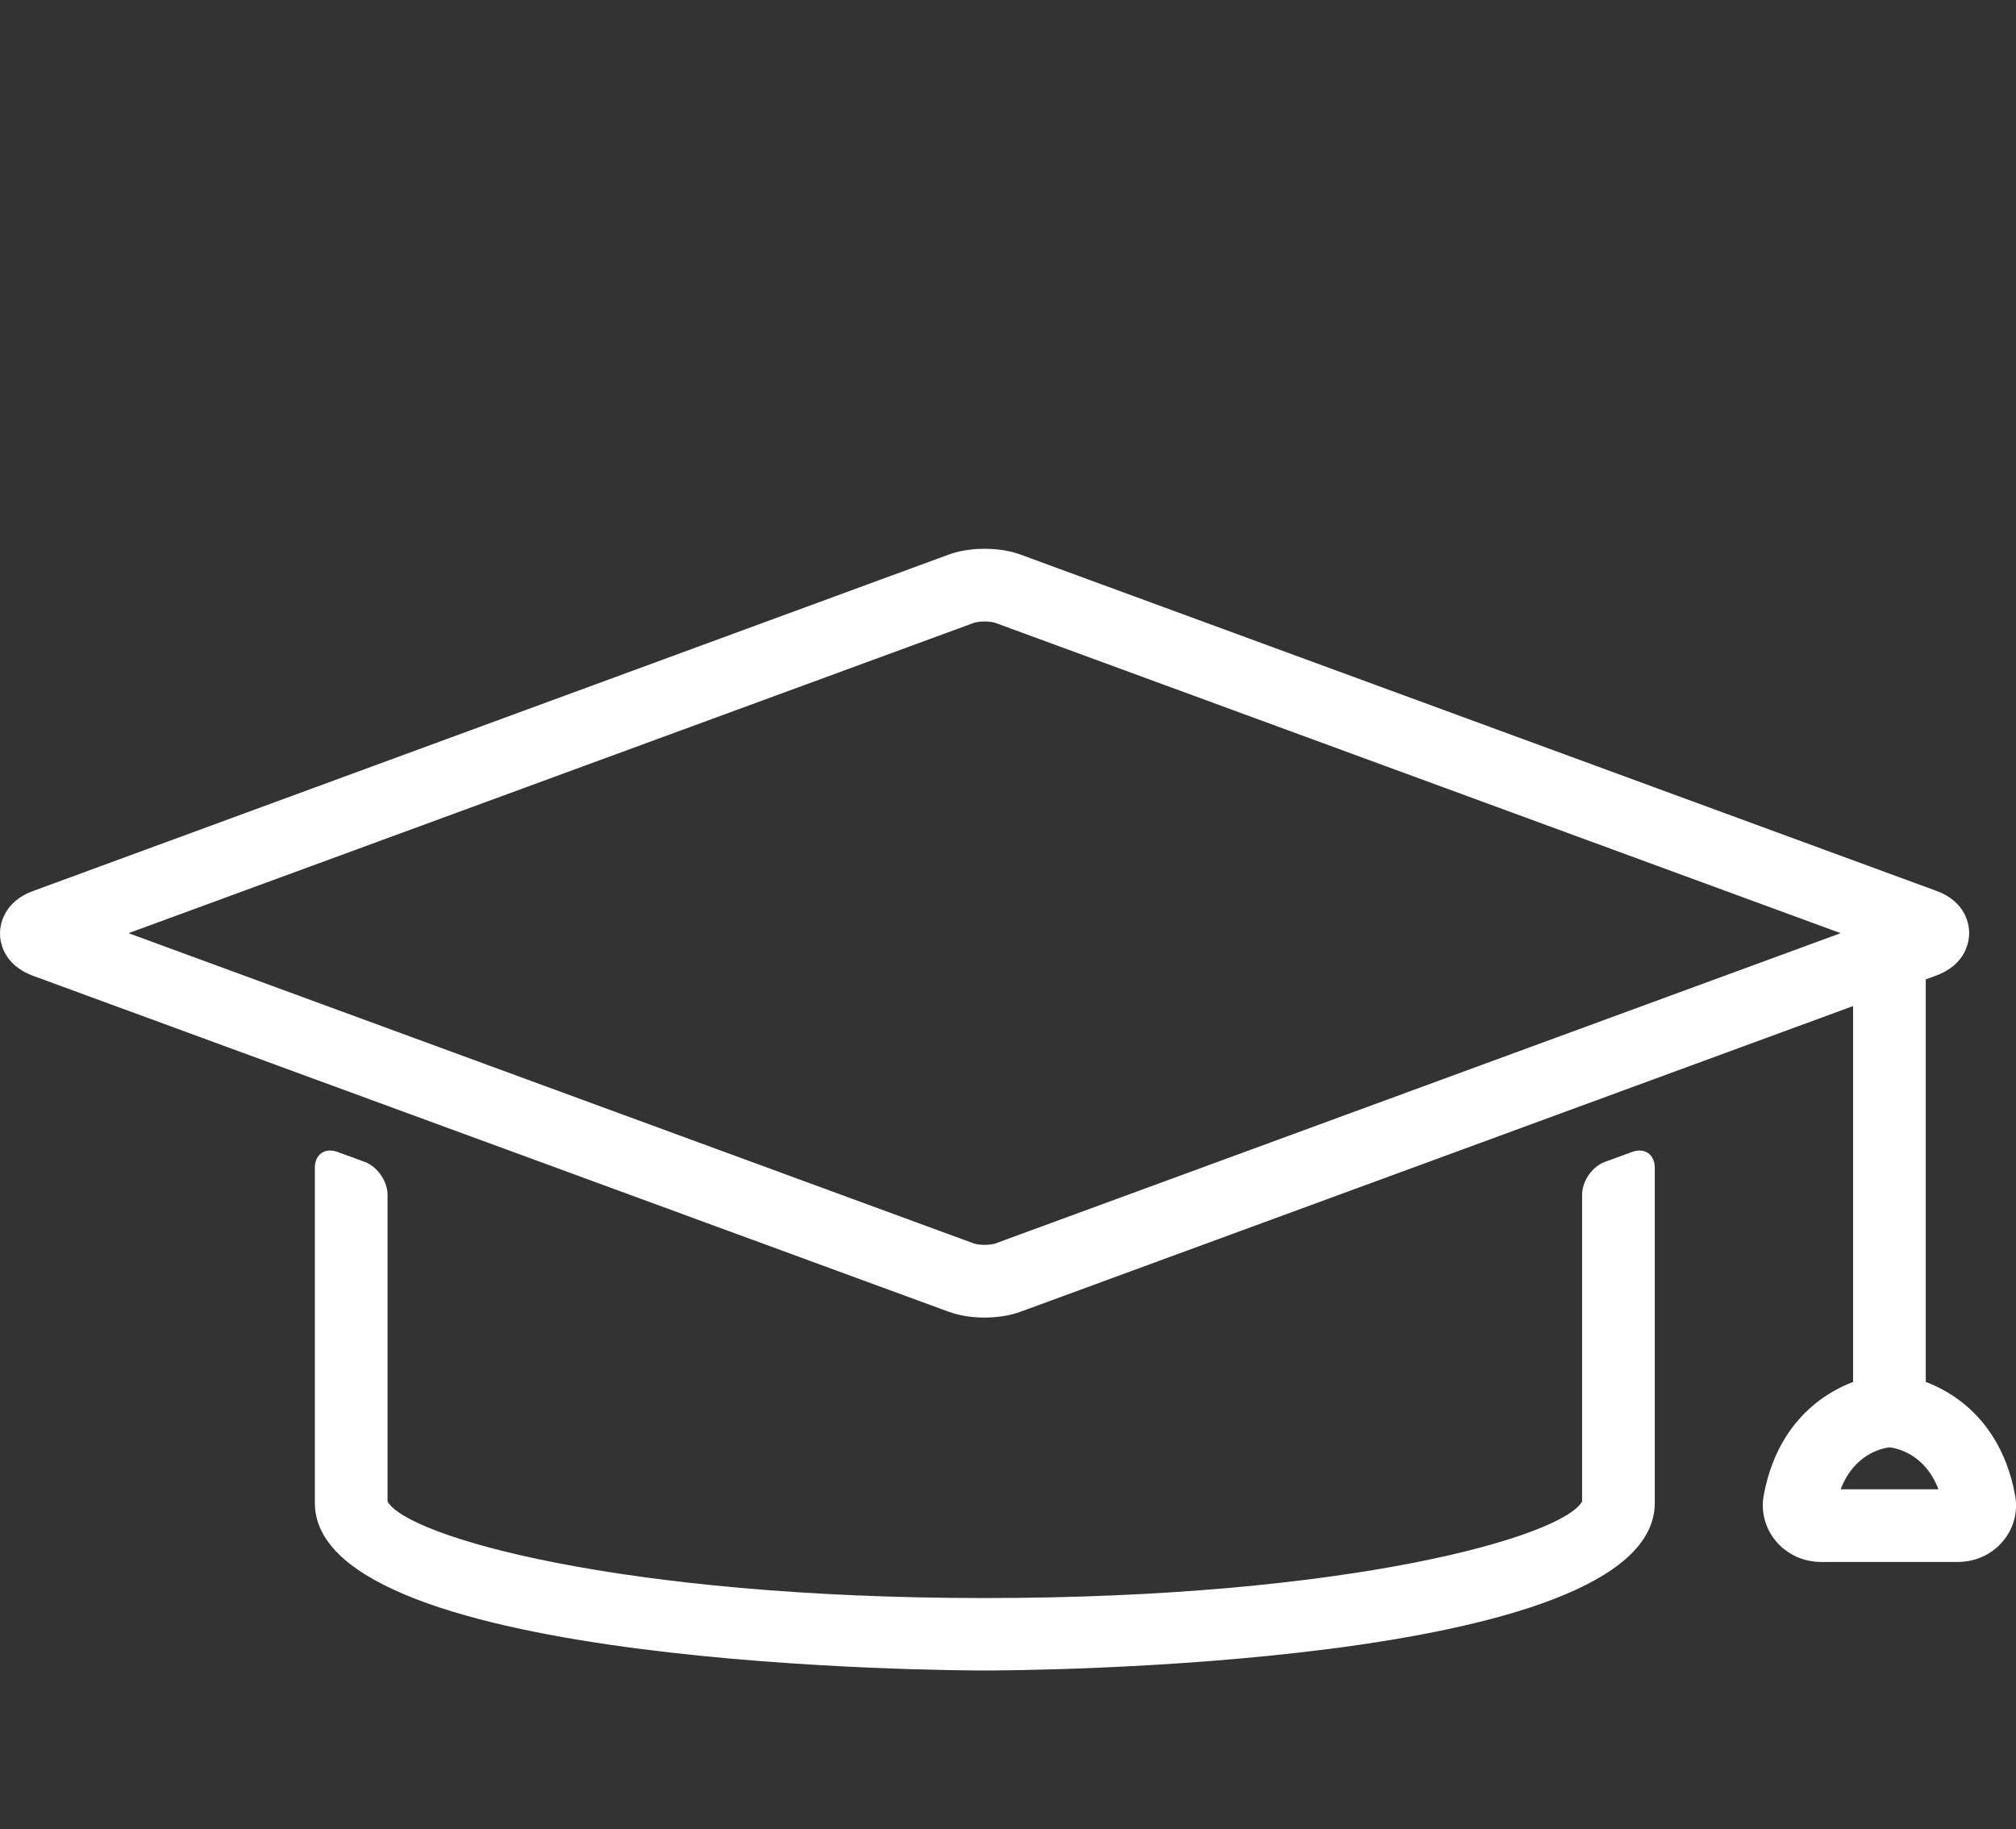
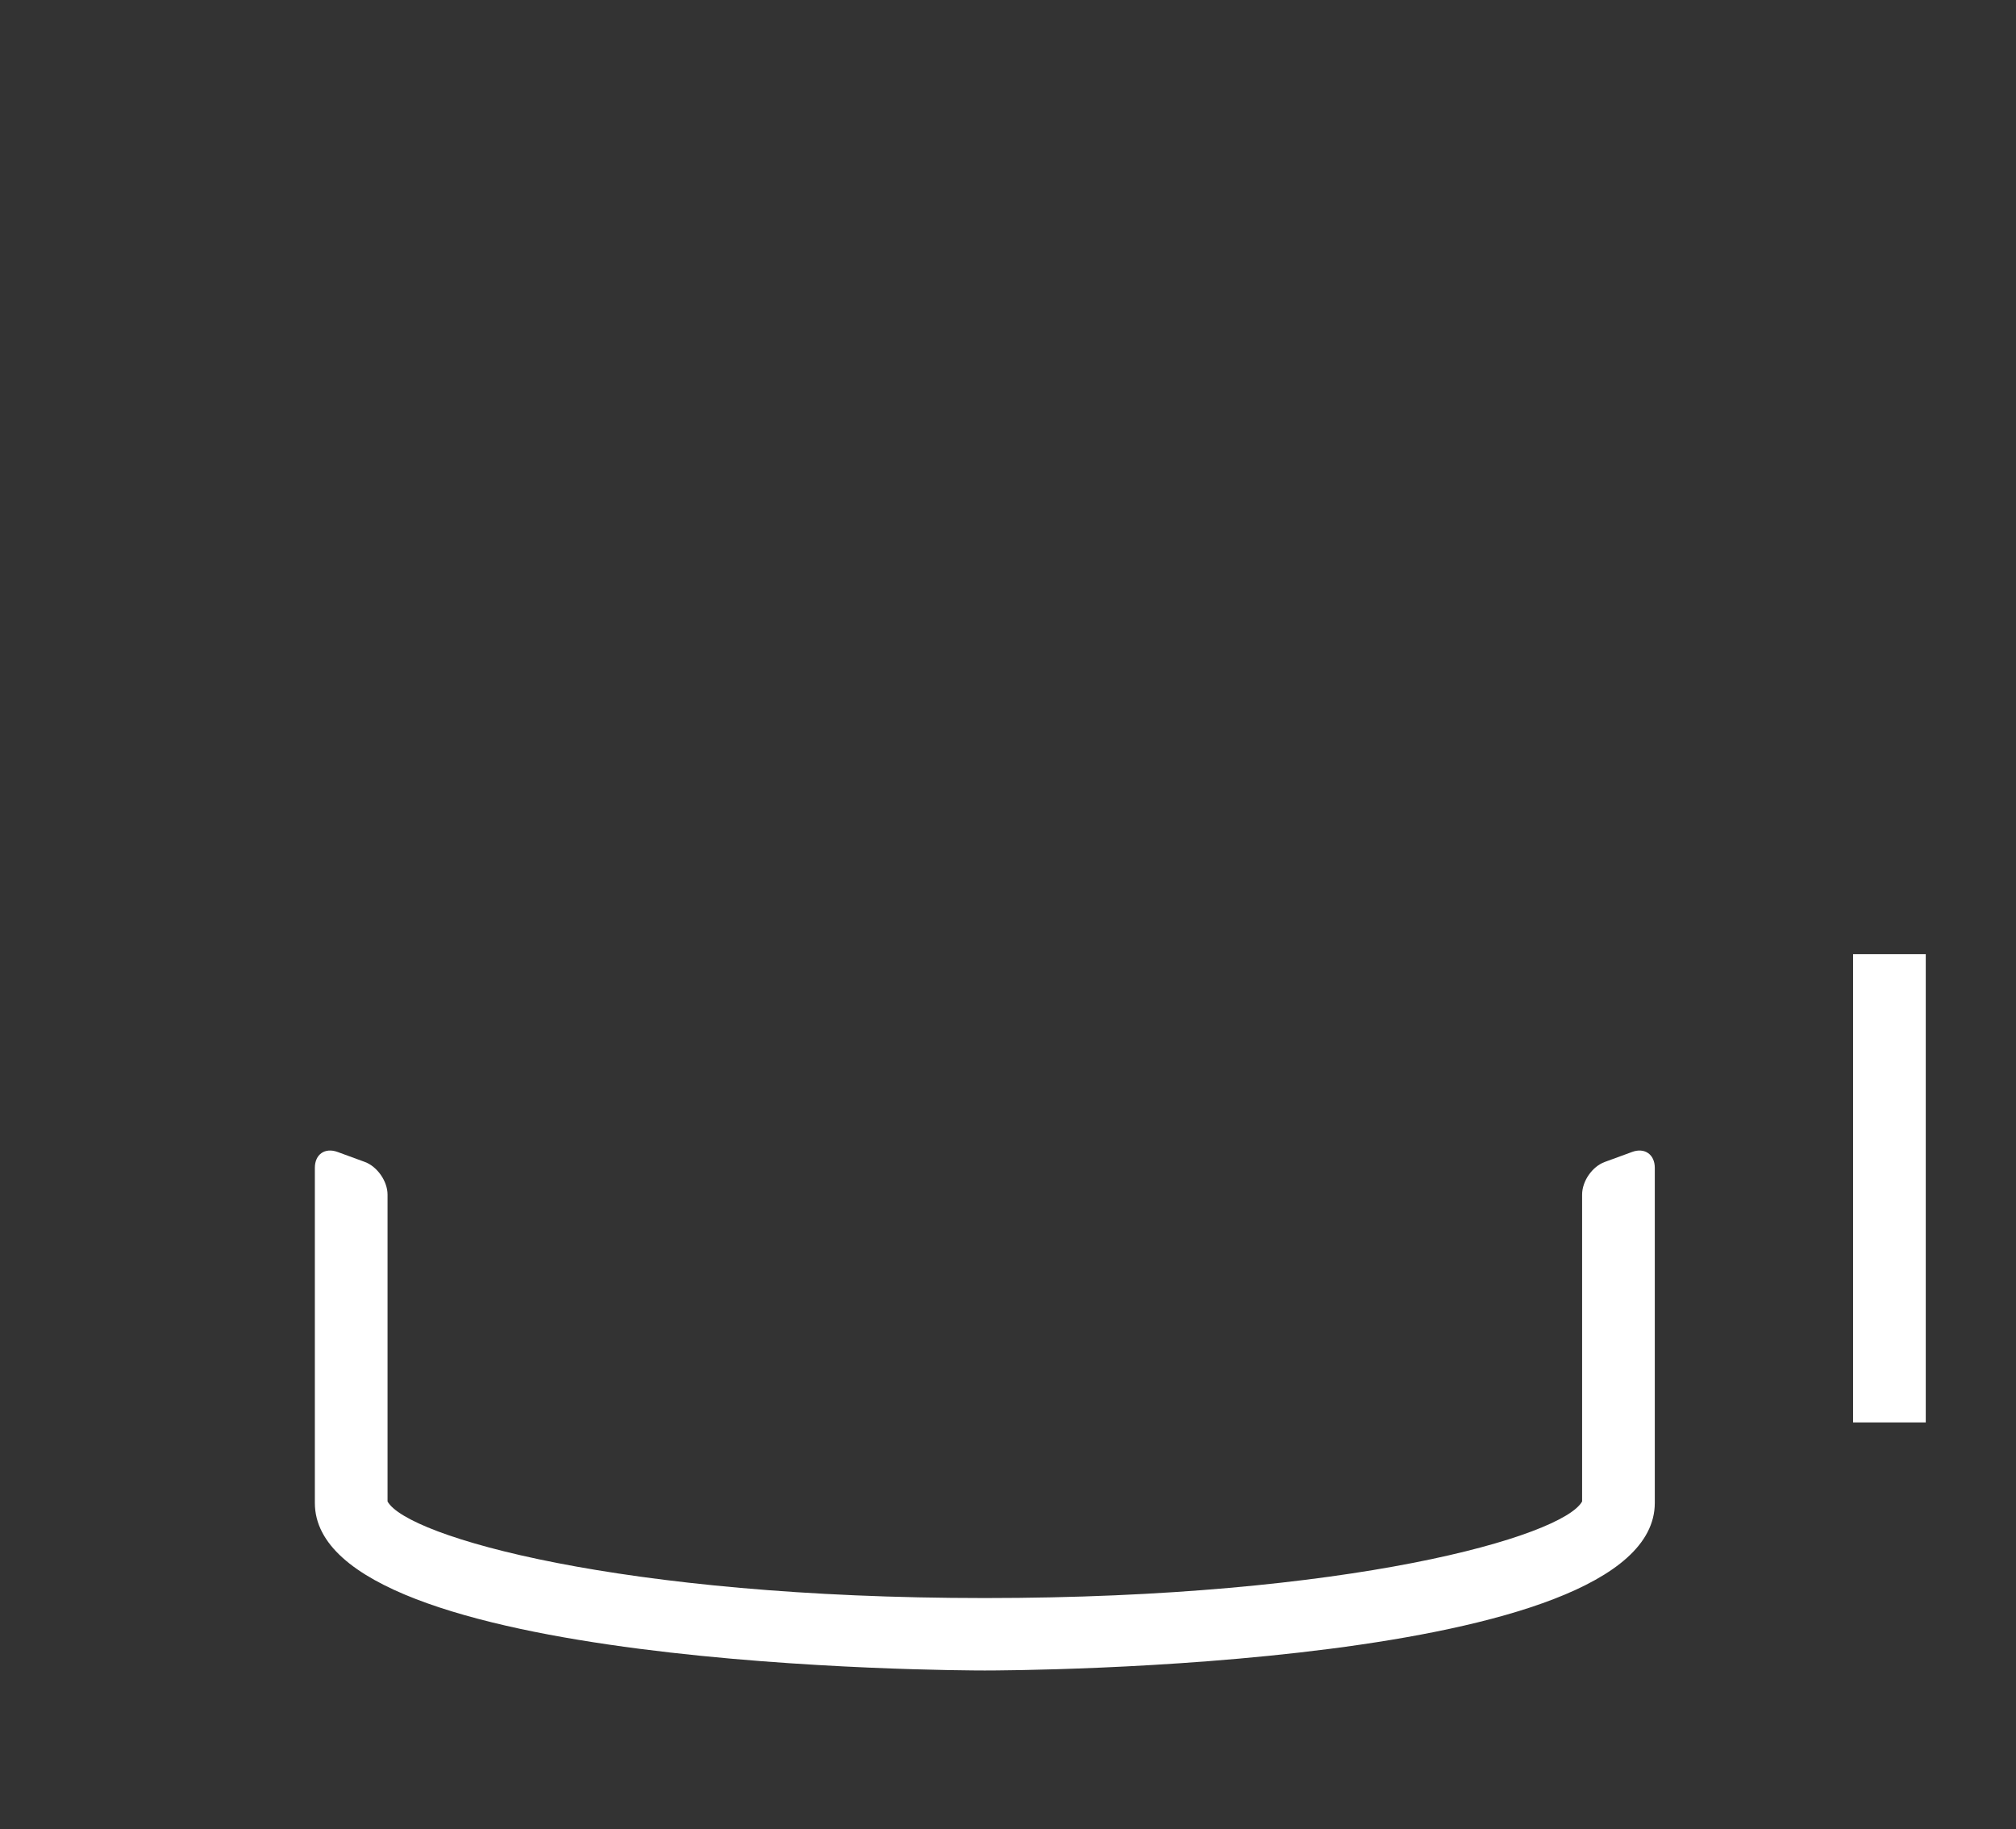
<svg xmlns="http://www.w3.org/2000/svg" id="a" width="82.66" height="75" viewBox="0 0 82.66 75">
  <rect x="0" y="0" width="82.66" height="75" fill="#333333" stroke="none" />
  <g>
    <path d="M40.37,65.52c-14.93,0-23.68-2.52-24.48-3.96v-12.58c0-.55-.42-1.15-.93-1.34l-1.12-.41c-.52-.19-.93,.1-.93,.65v13.74c0,6.79,26.34,6.87,27.47,6.87s27.47-.08,27.47-6.87v-13.74c0-.55-.42-.84-.93-.65l-1.12,.41c-.52,.19-.93,.79-.93,1.34v12.58c-.8,1.44-9.55,3.96-24.48,3.96h-.02Z" fill="#fff" />
-     <path d="M40.37,54.02c-.37,0-.92-.04-1.45-.23L1.36,40.01c-1.27-.47-1.36-1.45-1.36-1.74s.1-1.28,1.36-1.74l37.56-13.8c.53-.19,1.08-.23,1.45-.23s.92,.04,1.45,.23l37.56,13.79c1.27,.46,1.36,1.45,1.36,1.74s-.1,1.28-1.36,1.74l-37.56,13.79c-.53,.19-1.08,.23-1.45,.23ZM5.27,38.26l34.68,12.73s.19,.05,.42,.05,.38-.04,.42-.05l34.68-12.73-34.68-12.73s-.19-.05-.42-.05-.38,.04-.42,.05L5.27,38.26Z" fill="#fff" />
  </g>
  <rect x="75.98" y="39.12" width="2.98" height="19.2" fill="#fff" />
-   <path d="M80.28,64.04h-5.61c-.73,0-1.4-.31-1.86-.86-.44-.53-.62-1.22-.49-1.89,.7-3.77,3.64-4.88,5.09-4.94h.12c1.46,.06,4.39,1.17,5.09,4.94,.13,.68-.05,1.37-.49,1.89-.45,.55-1.13,.86-1.86,.86h.01Zm-4.81-2.98h4.01c-.56-1.46-1.71-1.68-2-1.72-.34,.04-1.46,.29-2.01,1.72Z" fill="#fff" />
</svg>